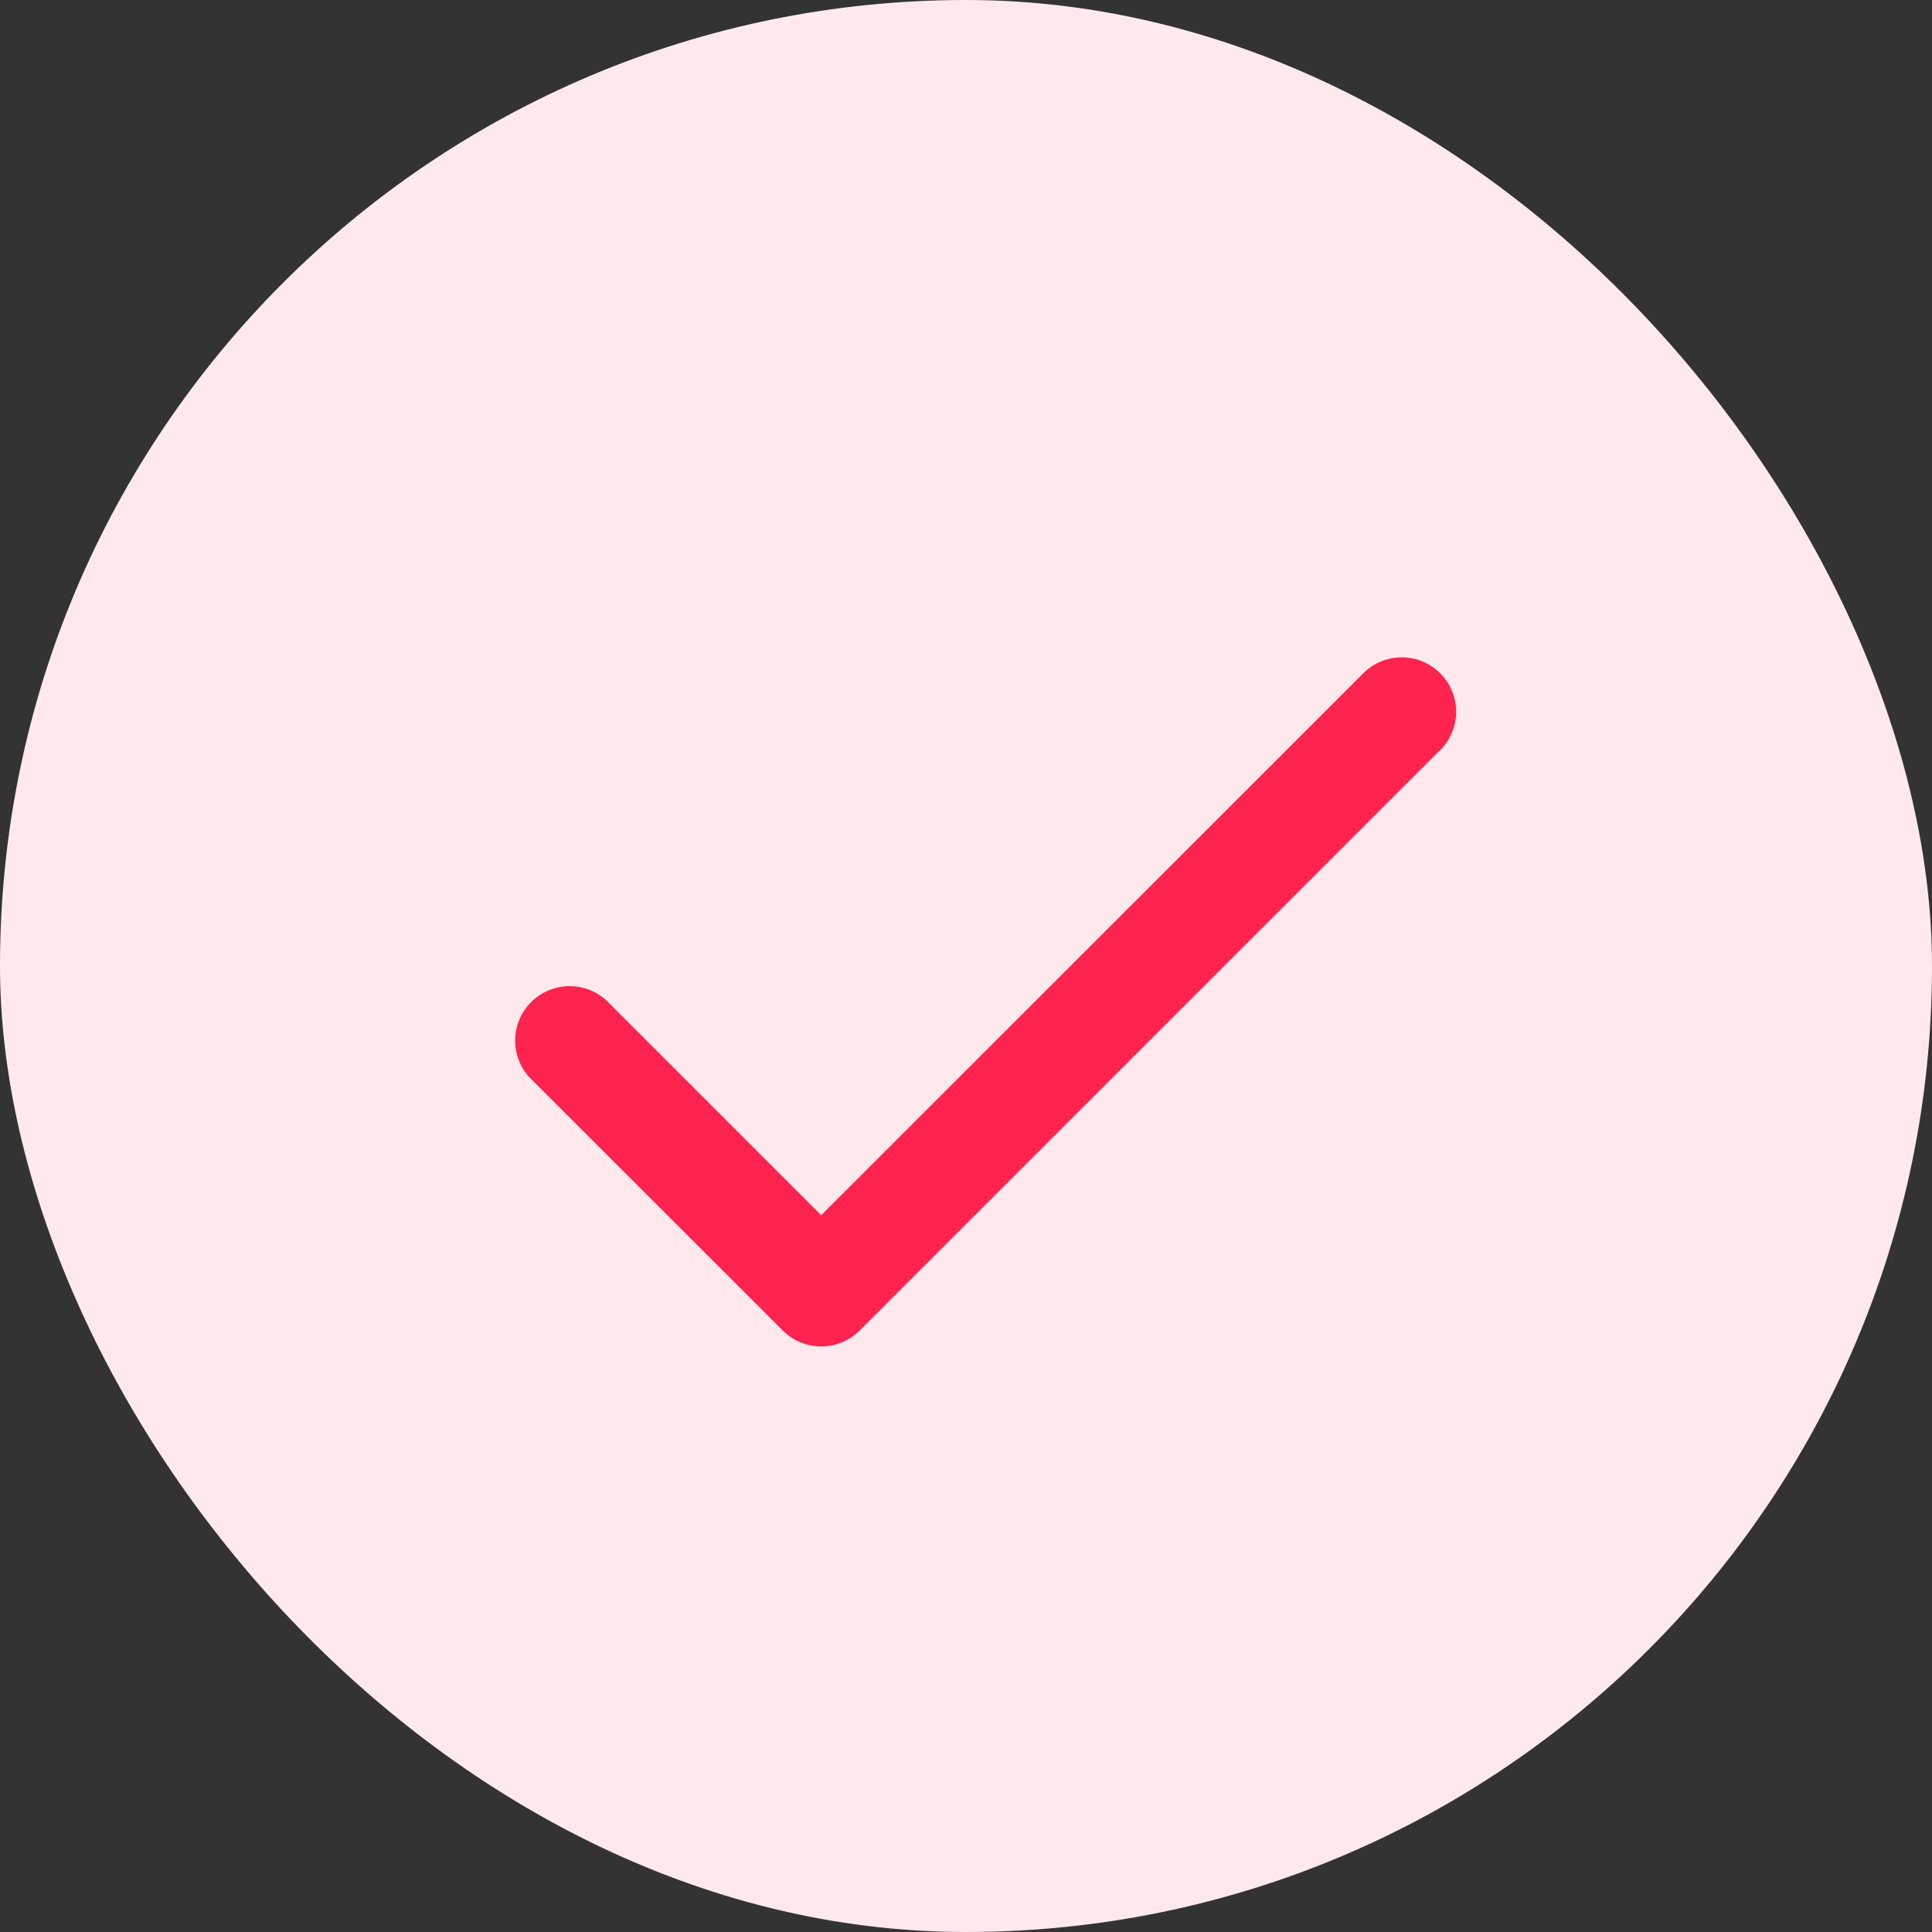
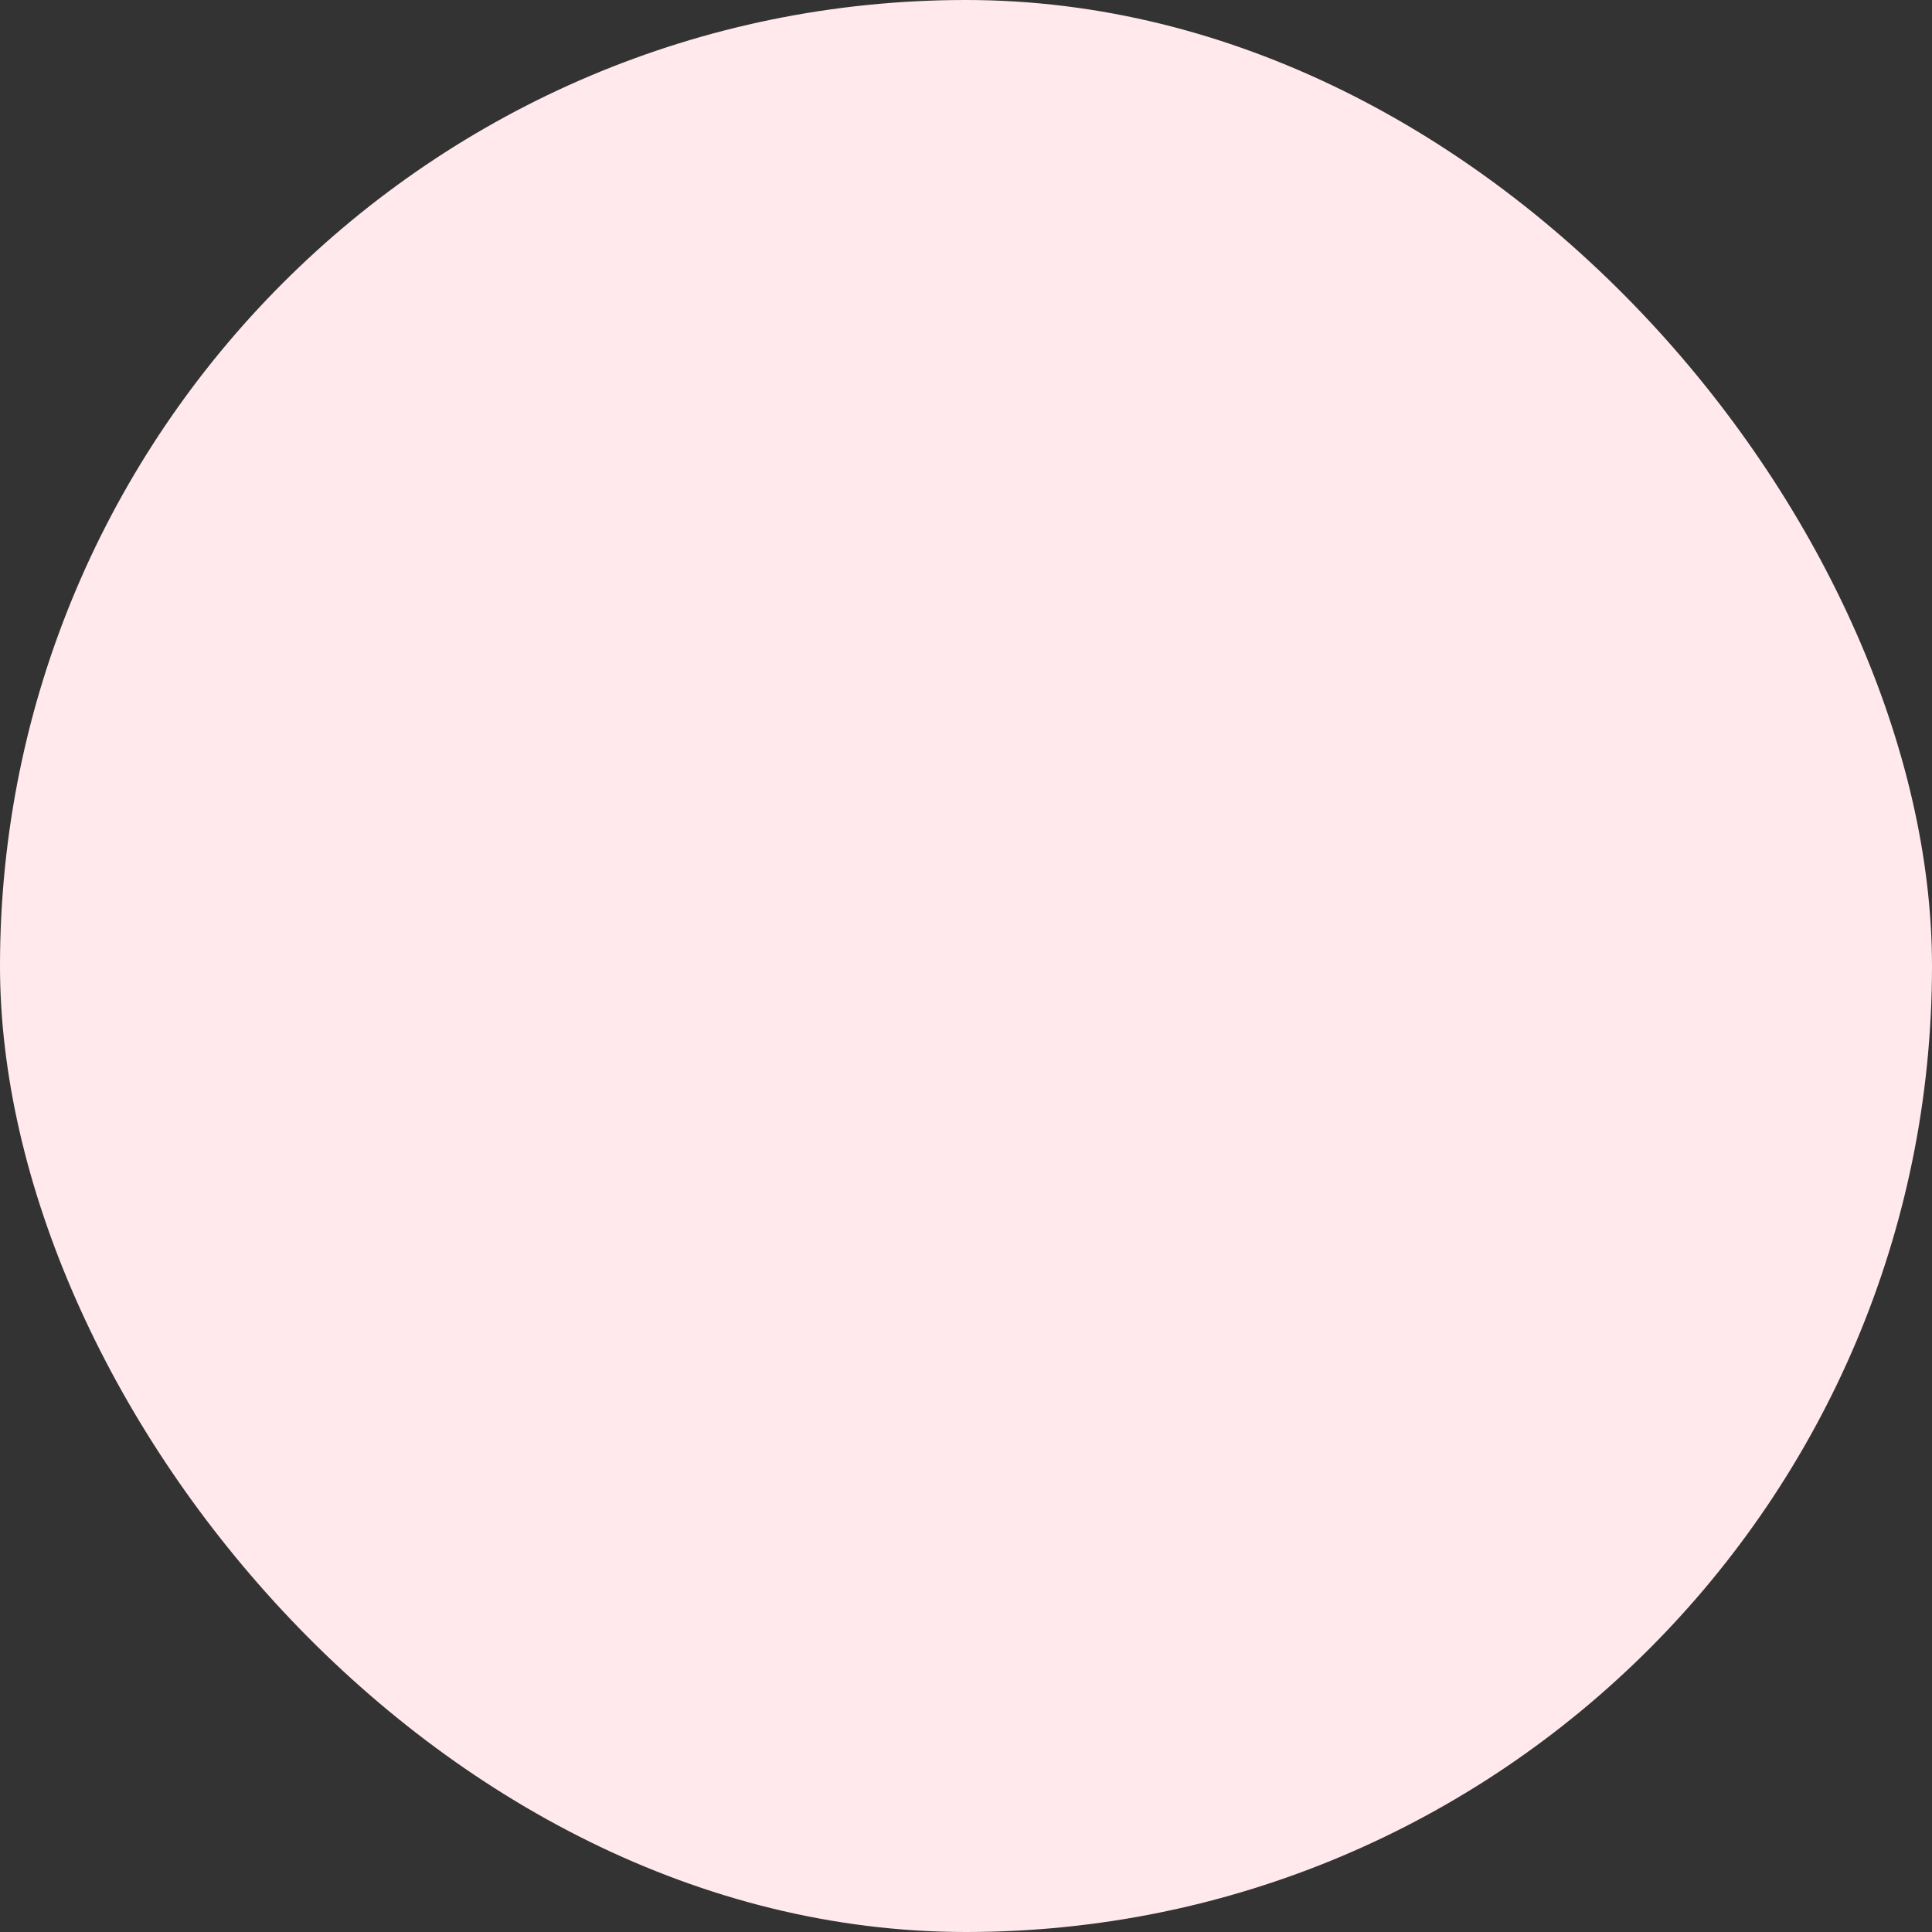
<svg xmlns="http://www.w3.org/2000/svg" width="20" height="20" viewBox="0 0 20 20" fill="none">
  <rect x="0" y="0" width="20" height="20" fill="#333333" stroke="none" />
  <rect width="20" height="20" rx="10" fill="#ffe9ed" />
-   <path d="m14.9 7.773-6 6a.563.563 0 0 1-.797 0L5.478 11.15a.564.564 0 0 1 .796-.797l2.227 2.227 5.603-5.601a.563.563 0 1 1 .796.796" fill="#ff234f" />
</svg>